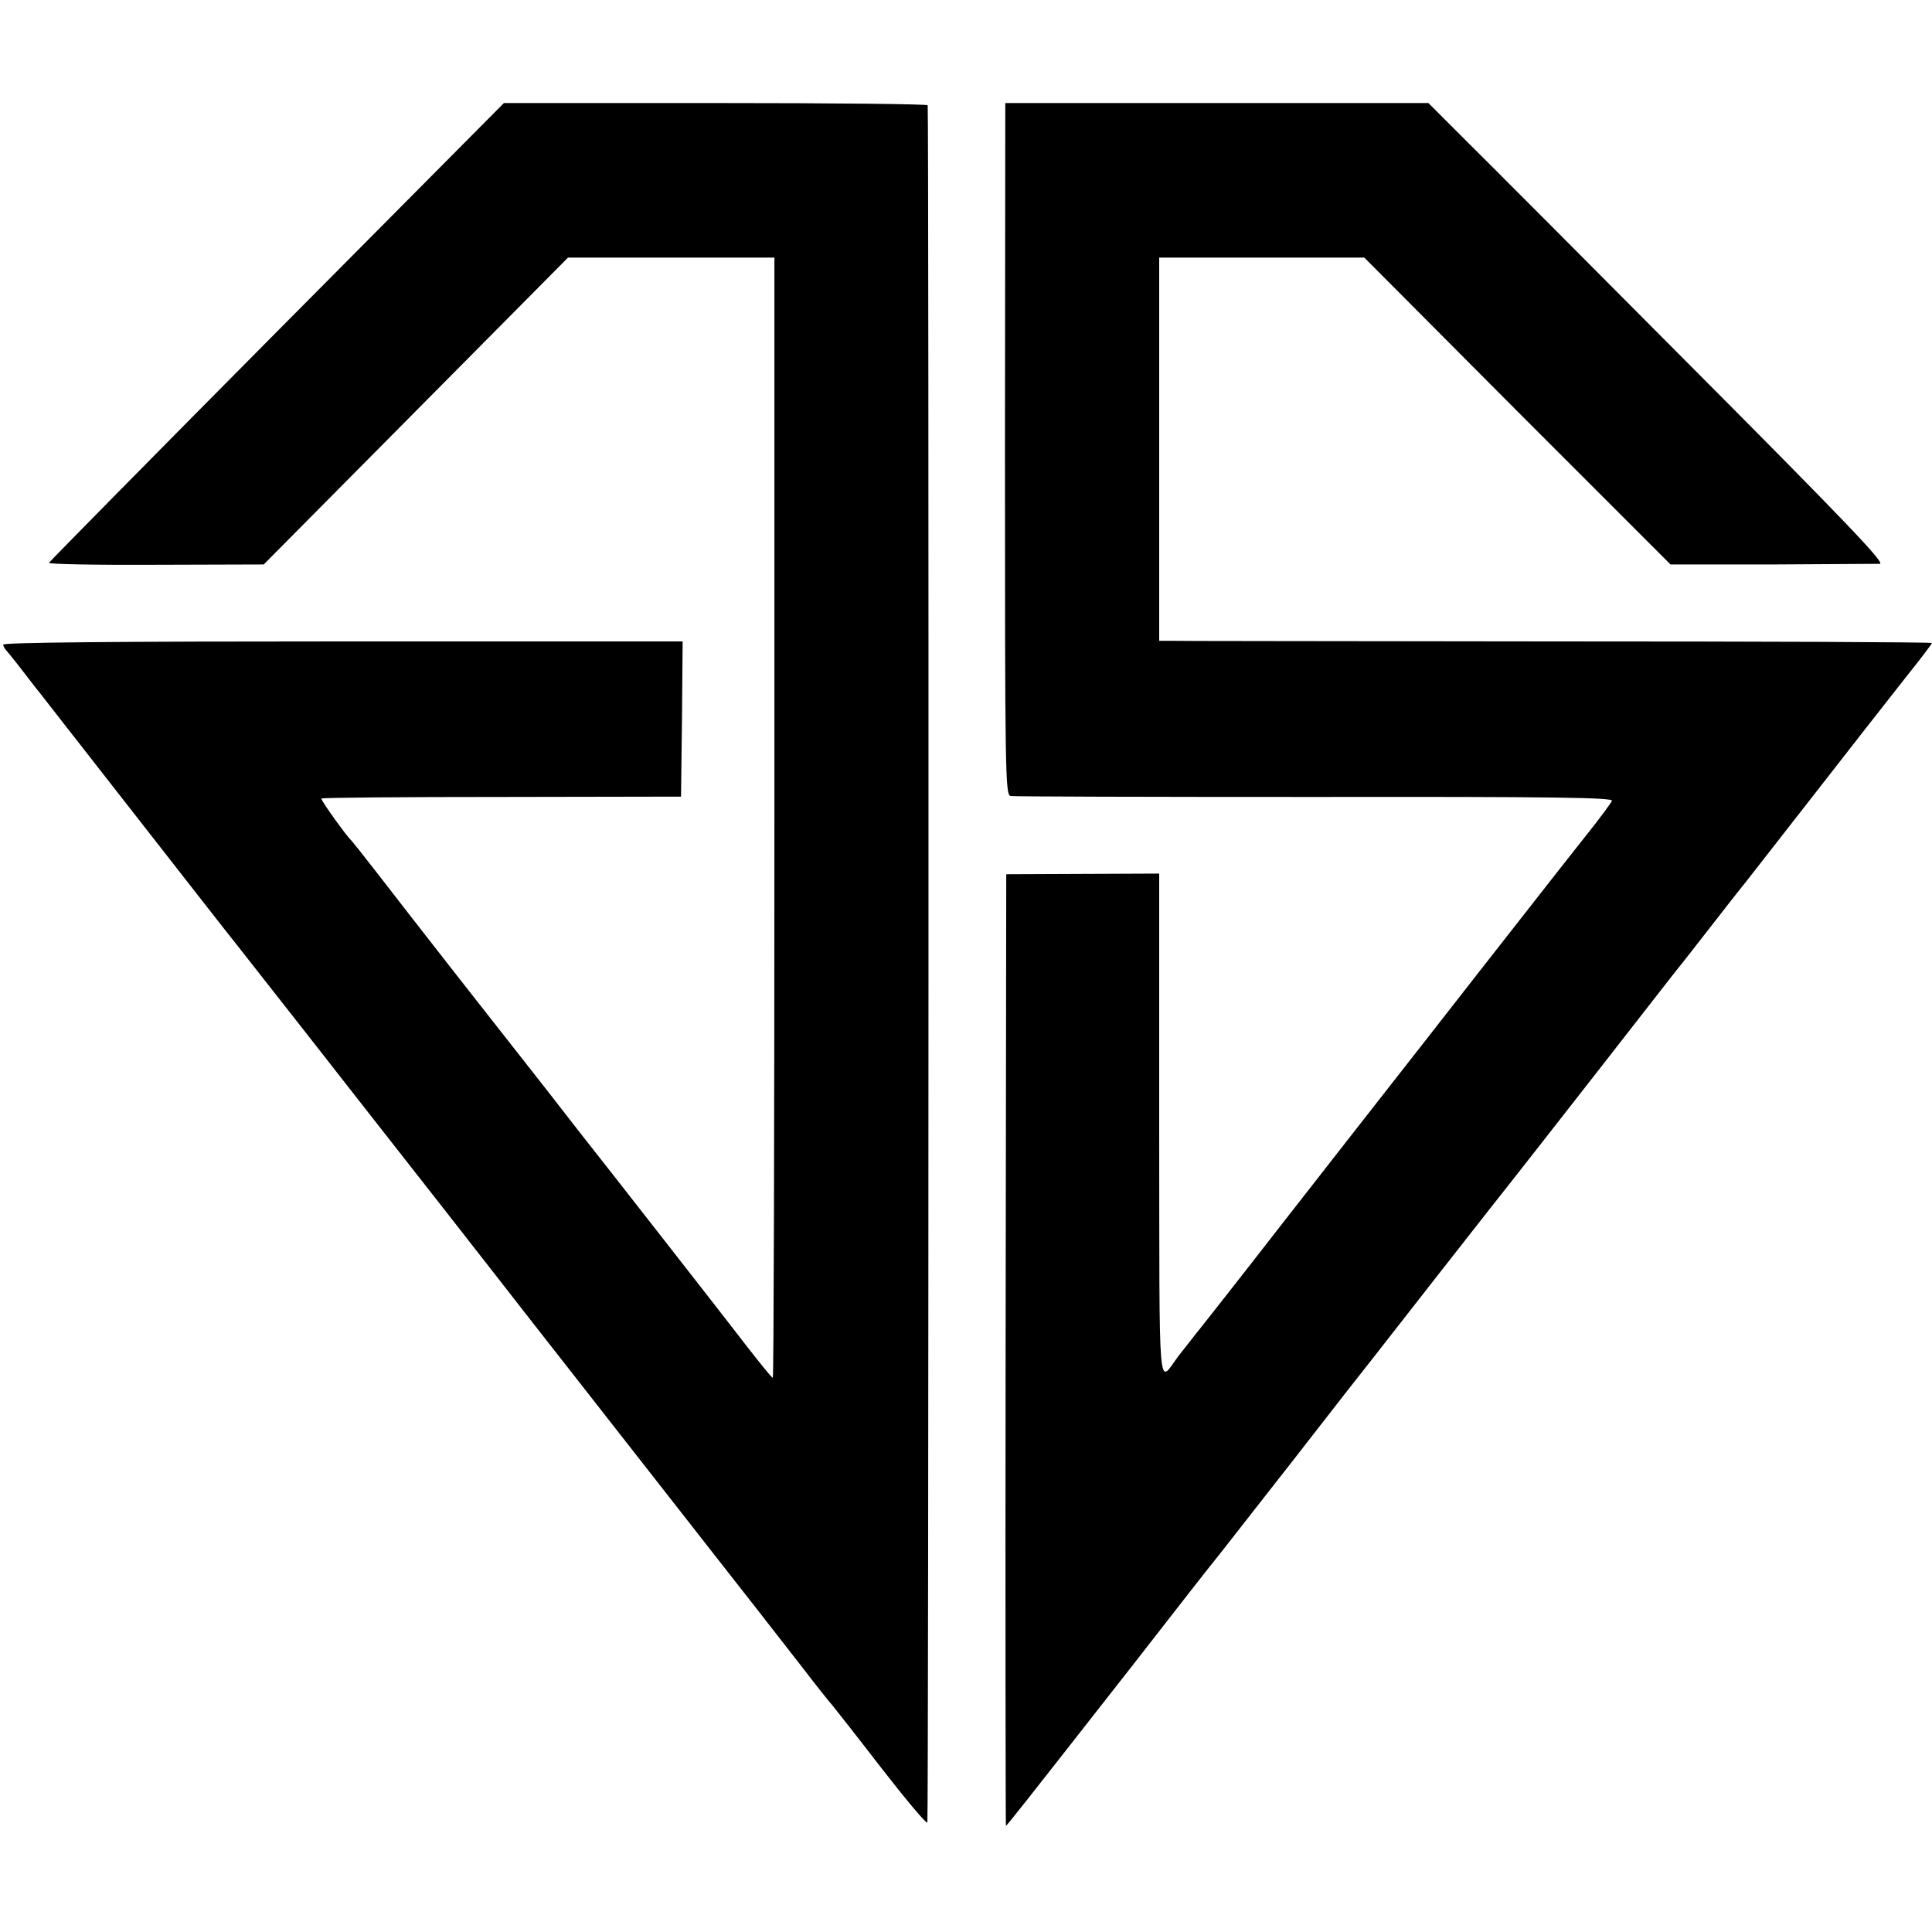
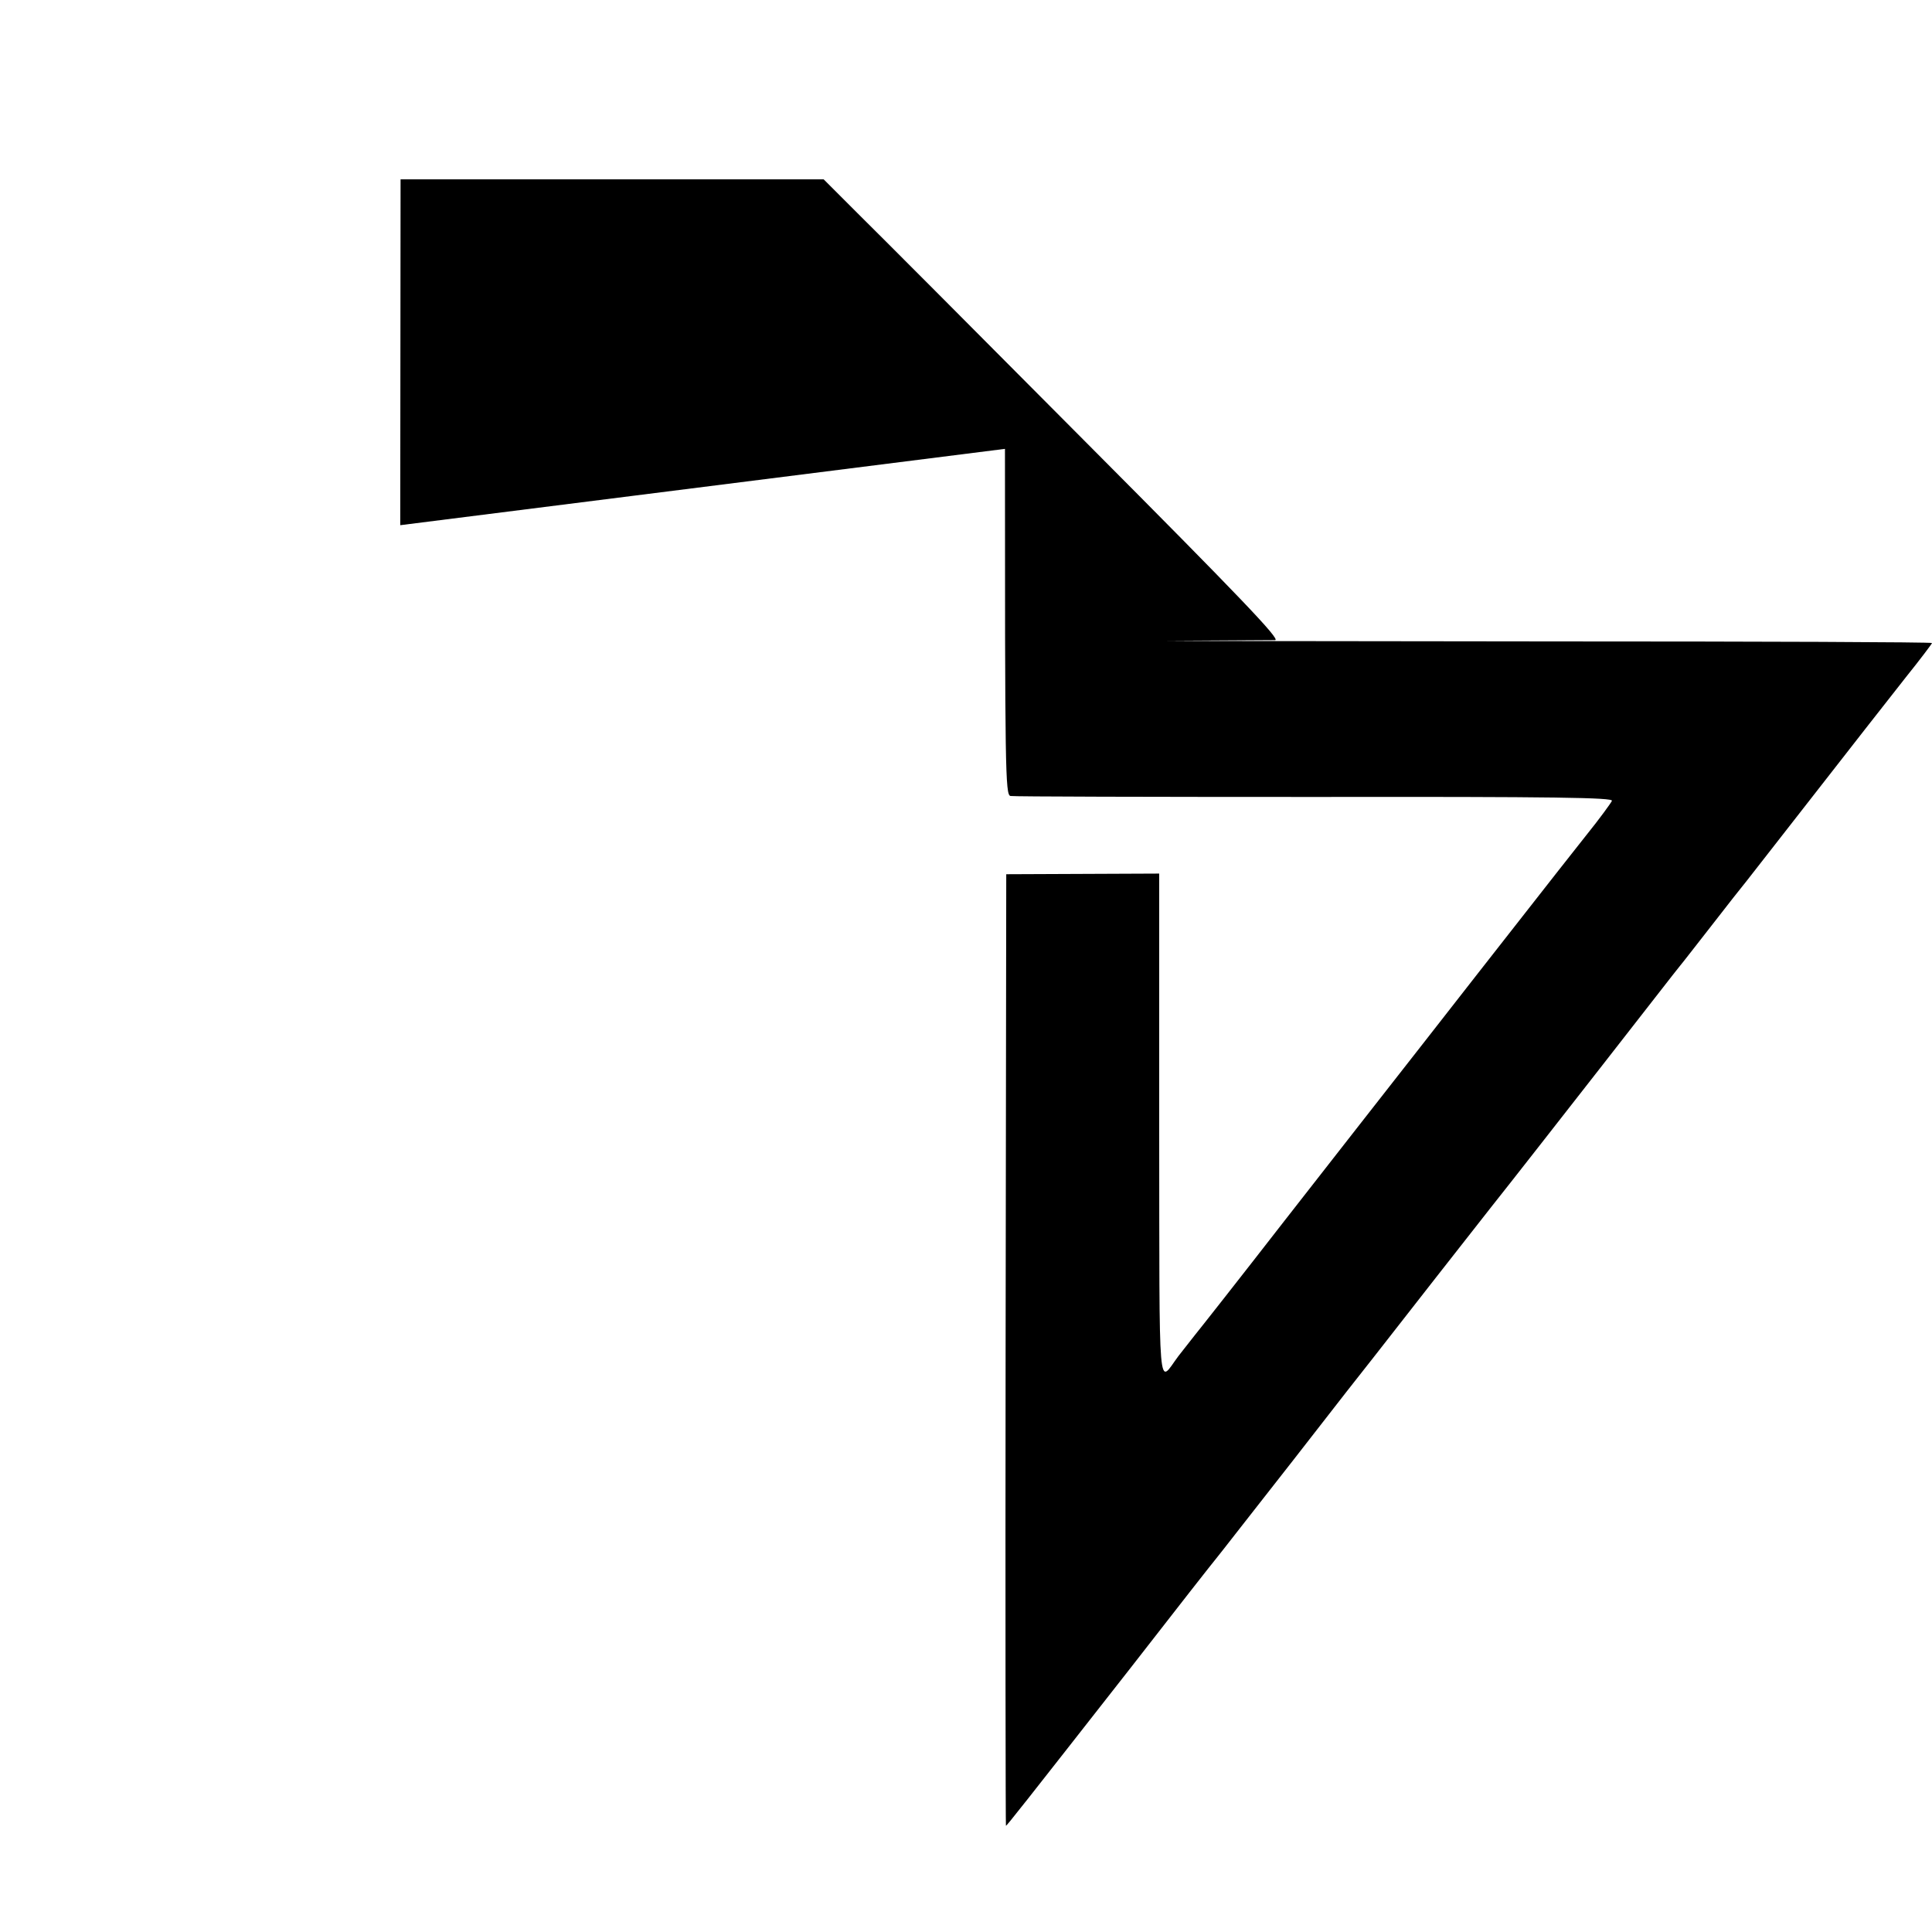
<svg xmlns="http://www.w3.org/2000/svg" version="1.0" width="600pt" height="600pt" viewBox="0 0 600 600" preserveAspectRatio="xMidYMid meet">
  <g transform="translate(0,600) scale(0.1,-0.1)" fill="#000000" stroke="none">
-     <path d="M860 4970 c-388 -391 -706 -714 -708 -718 -1 -4 148 -7 332 -6 l335 1 472 476 473 477 320 0 321 0 0 -1740 c0 -957 -2 -1740 -5 -1739 -3 0 -37 42 -76 92 -55 72 -466 598 -521 667 -6 8 -54 69 -105 135 -52 66 -175 223 -274 349 -98 125 -212 272 -253 325 -41 53 -77 98 -80 101 -14 12 -95 125 -93 130 1 3 253 5 560 5 l557 1 3 241 2 241 -1055 0 c-692 0 -1055 -3 -1055 -10 0 -5 6 -15 13 -22 6 -7 23 -28 37 -46 14 -18 45 -59 70 -90 25 -32 57 -73 71 -91 348 -445 516 -661 539 -689 15 -19 111 -141 212 -270 101 -129 291 -372 423 -540 131 -168 255 -326 274 -351 42 -53 92 -118 375 -479 114 -146 219 -280 234 -299 15 -19 54 -69 87 -111 33 -42 98 -126 145 -186 46 -60 89 -114 95 -120 5 -6 73 -92 150 -192 77 -99 142 -177 145 -172 4 6 5 5301 1 5333 -1 4 -297 7 -659 7 l-657 0 -705 -710z" />
-     <path d="M3121 4606 c0 -999 1 -1074 17 -1078 9 -2 434 -3 945 -3 751 1 927 -2 923 -12 -3 -7 -38 -55 -79 -106 -40 -50 -129 -164 -198 -252 -69 -88 -206 -263 -305 -390 -99 -126 -294 -376 -434 -555 -139 -179 -265 -339 -279 -356 -14 -18 -37 -47 -51 -65 -65 -86 -59 -159 -60 712 l0 786 -237 -1 -238 -1 -2 -1477 c-1 -813 0 -1478 1 -1478 3 0 47 56 387 490 139 179 259 332 266 340 7 8 114 146 239 305 124 160 237 304 250 320 123 158 277 354 364 465 59 74 212 270 341 435 129 165 239 307 246 315 7 8 51 65 98 125 47 61 97 124 110 140 424 543 397 509 494 632 45 56 81 104 81 106 0 3 -530 5 -1177 5 -648 1 -1188 1 -1200 2 l-23 0 0 595 0 595 318 0 319 0 475 -477 476 -476 313 0 c173 1 324 2 337 2 18 1 -108 133 -585 612 -334 336 -655 658 -713 715 l-104 104 -657 0 -657 0 -1 -1074z" />
+     <path d="M3121 4606 c0 -999 1 -1074 17 -1078 9 -2 434 -3 945 -3 751 1 927 -2 923 -12 -3 -7 -38 -55 -79 -106 -40 -50 -129 -164 -198 -252 -69 -88 -206 -263 -305 -390 -99 -126 -294 -376 -434 -555 -139 -179 -265 -339 -279 -356 -14 -18 -37 -47 -51 -65 -65 -86 -59 -159 -60 712 l0 786 -237 -1 -238 -1 -2 -1477 c-1 -813 0 -1478 1 -1478 3 0 47 56 387 490 139 179 259 332 266 340 7 8 114 146 239 305 124 160 237 304 250 320 123 158 277 354 364 465 59 74 212 270 341 435 129 165 239 307 246 315 7 8 51 65 98 125 47 61 97 124 110 140 424 543 397 509 494 632 45 56 81 104 81 106 0 3 -530 5 -1177 5 -648 1 -1188 1 -1200 2 c173 1 324 2 337 2 18 1 -108 133 -585 612 -334 336 -655 658 -713 715 l-104 104 -657 0 -657 0 -1 -1074z" />
  </g>
</svg>